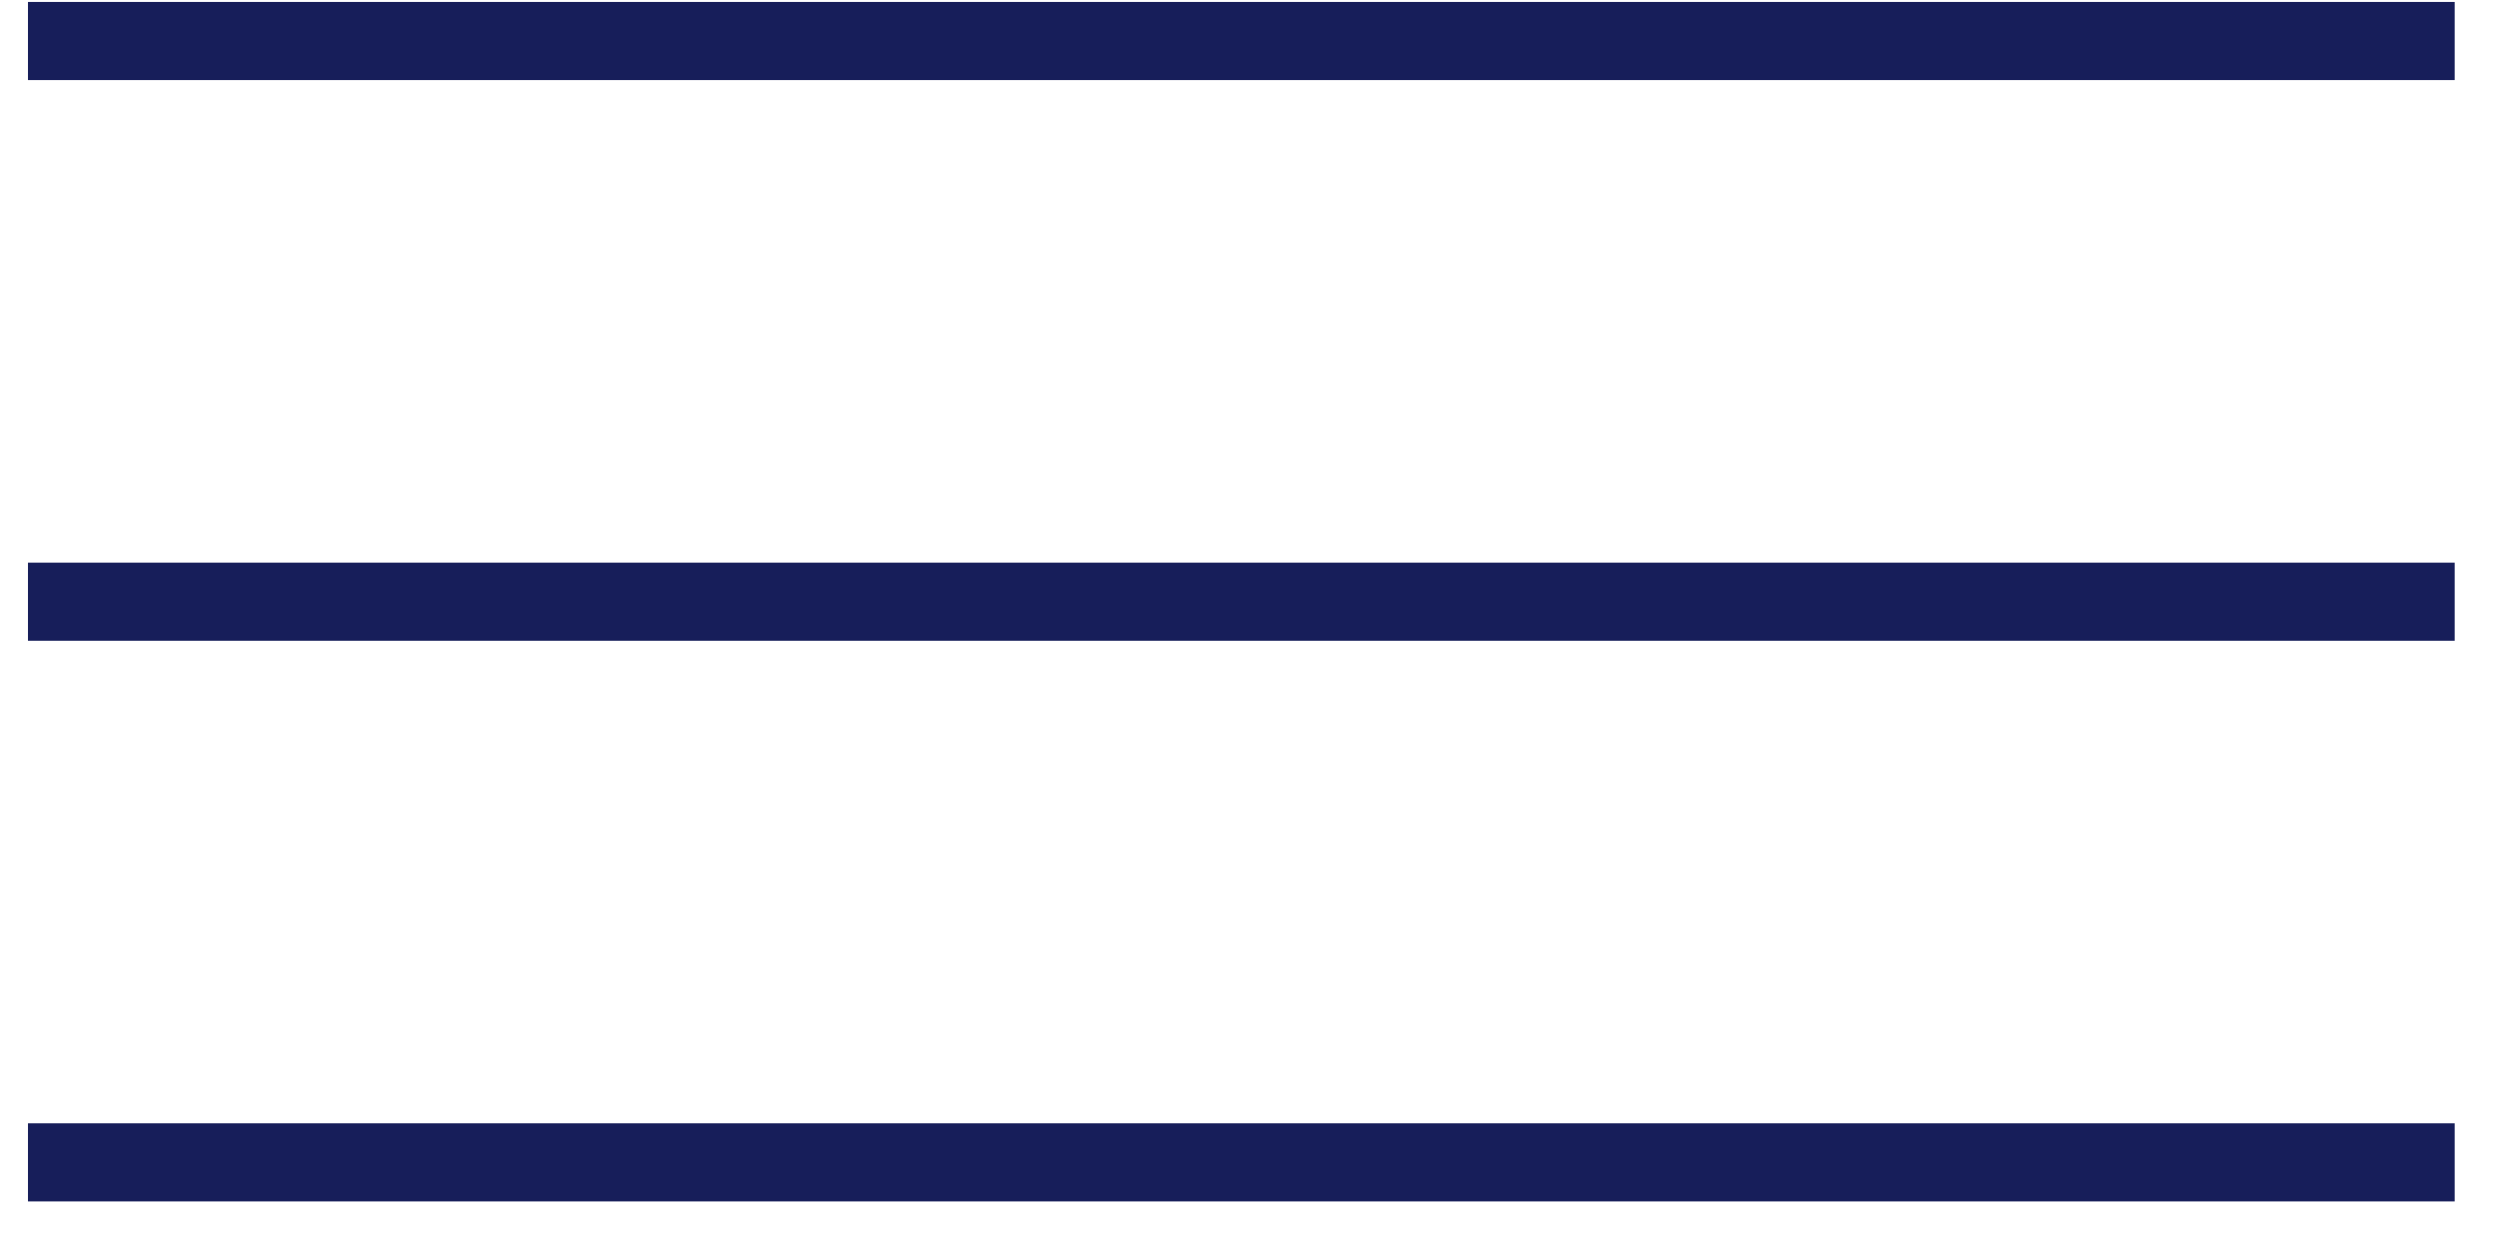
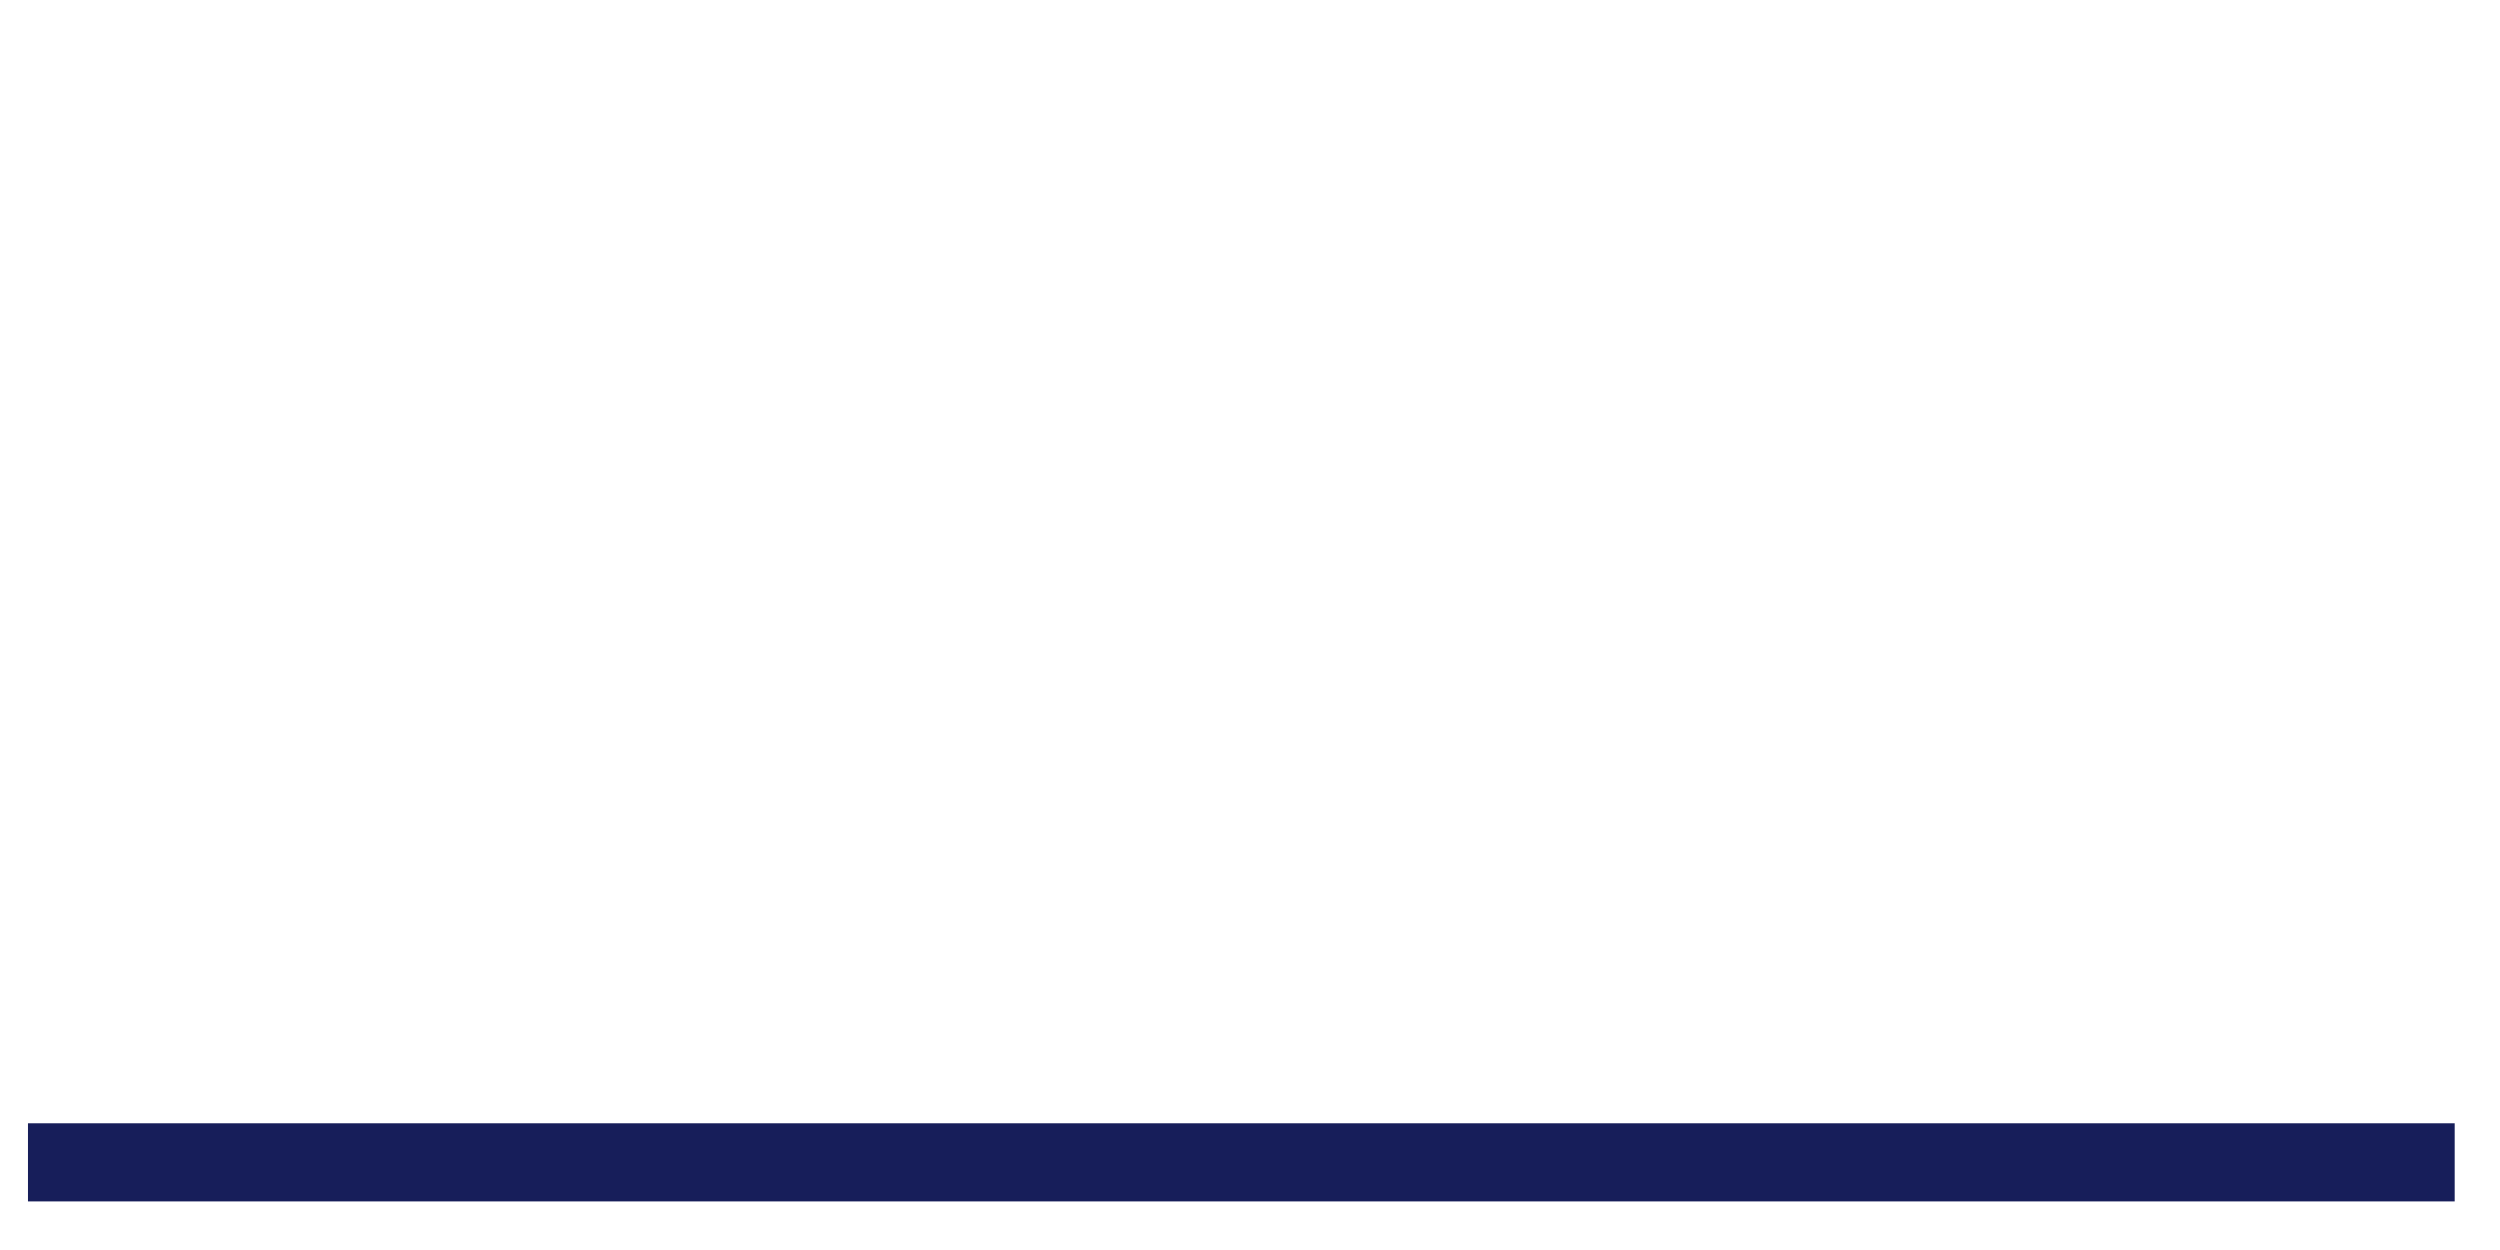
<svg xmlns="http://www.w3.org/2000/svg" width="32" height="16" viewBox="0 0 32 16" fill="none">
-   <line x1="0.358" y1="0.525" x2="31.42" y2="0.525" stroke="#171E5A" />
-   <line x1="0.358" y1="7.702" x2="31.42" y2="7.702" stroke="#171E5A" />
  <line x1="0.358" y1="14.878" x2="31.42" y2="14.878" stroke="#171E5A" />
</svg>